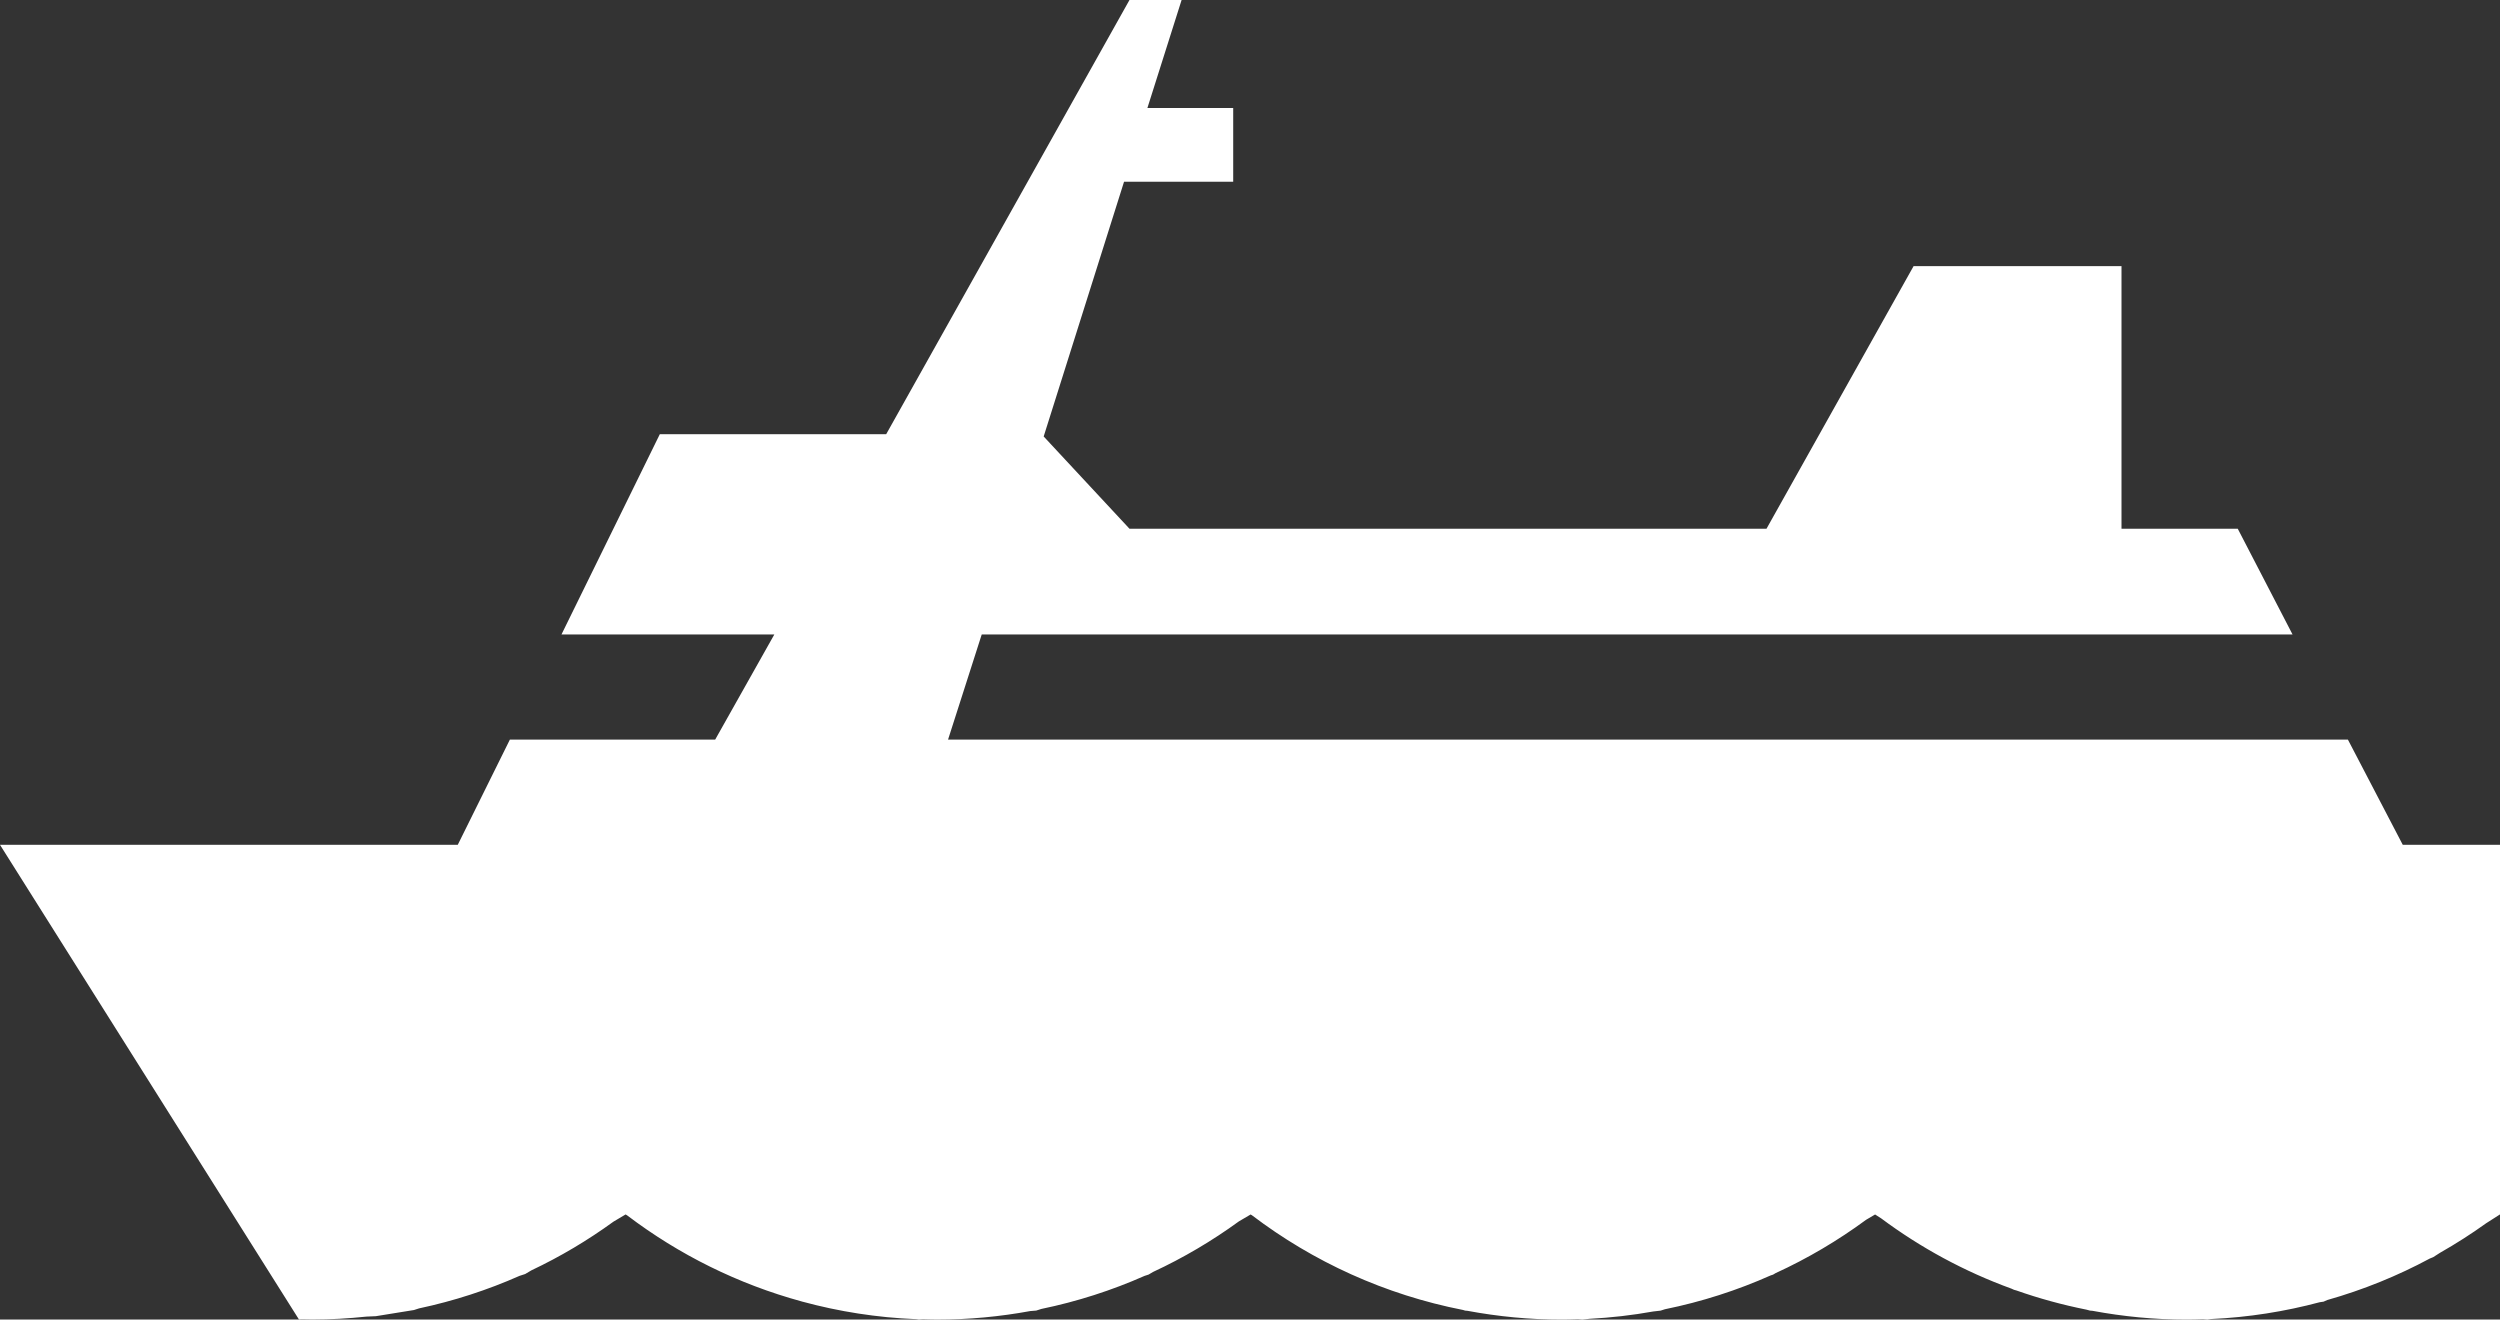
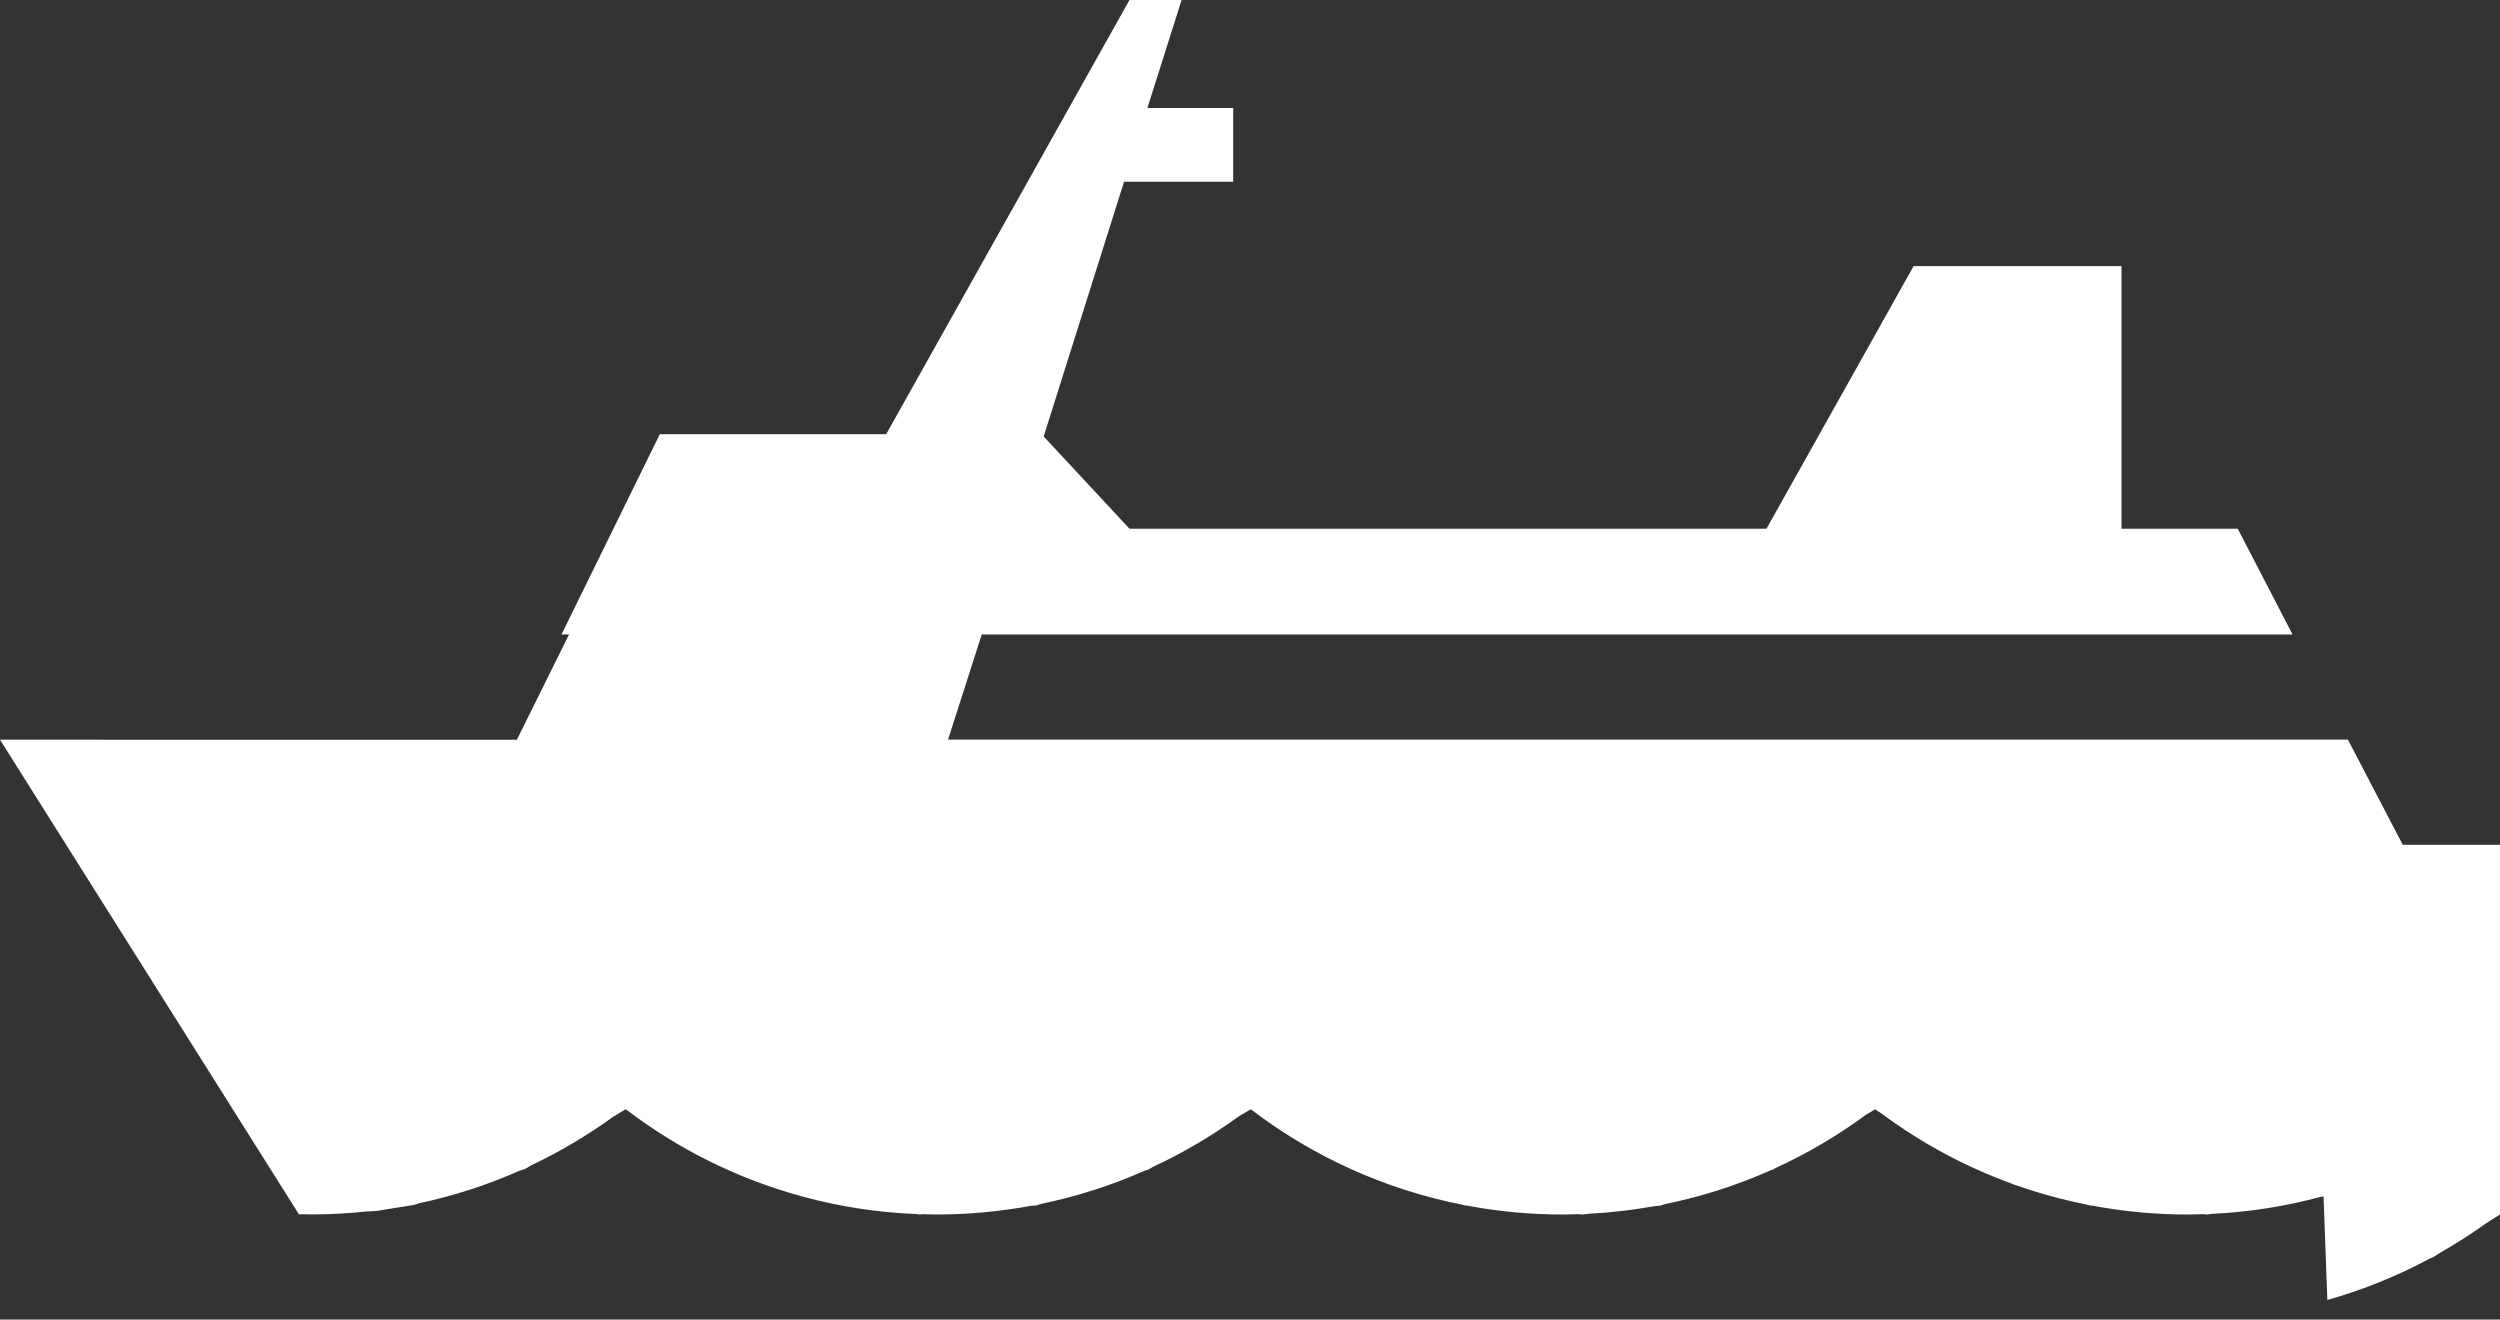
<svg xmlns="http://www.w3.org/2000/svg" version="1.1" id="Layer_1" x="0px" y="0px" viewBox="0 0 100 52.782" enable-background="new 0 0 100 52.782" xml:space="preserve">
  <rect x="0" y="0" width="100" height="52.782" fill="#333333" stroke="none" />
-   <path fill="#FFFFFF" d="M96.111,33.793l-2.195-4.209H37.922l1.347-4.205h52.433l-2.192-4.23h-4.65V10.644h-8.316L70.66,21.149  H45.179l-3.432-3.69l3.215-10.19h4.366V4.32h-3.432L47.264,0h-2.085l-9.732,17.369h-9.055l-3.933,8.01h8.514l-2.366,4.205h-8.212  l-2.085,4.209H0l11.959,18.988l0.127-0.006c0.132,0.003,0.264,0.007,0.396,0.007c0.735,0,1.46-0.043,2.175-0.118l0.38-0.017  l1.521-0.246l0.205-0.066c1.397-0.297,2.742-0.736,4.019-1.301l0.225-0.073l0.246-0.146c1.16-0.549,2.259-1.203,3.287-1.95  l0.485-0.288l0.071,0.045c2.058,1.56,4.417,2.738,6.977,3.437l0.012,0.005l0.013,0.002c1.457,0.396,2.977,0.637,4.544,0.7  l0.114,0.018l0.156-0.012c0.189,0.005,0.38,0.012,0.57,0.012c1.274,0,2.52-0.12,3.729-0.342l0.236-0.019l0.208-0.066  c1.437-0.297,2.819-0.743,4.13-1.323l0.156-0.05l0.182-0.107c1.214-0.564,2.362-1.243,3.434-2.023l0.468-0.275l0.054,0.032  c2.444,1.856,5.317,3.176,8.445,3.788l0.081,0.025l0.092,0.008c1.228,0.229,2.492,0.353,3.786,0.353  c0.214,0,0.426-0.007,0.638-0.014l0.175,0.014l0.275-0.032c0.868-0.045,1.722-0.144,2.558-0.294l0.295-0.034l0.172-0.055  c1.477-0.301,2.895-0.758,4.237-1.356l0.088-0.028l0.101-0.06c1.285-0.589,2.497-1.306,3.623-2.135l0.359-0.212l0.242,0.155  c1.578,1.175,3.331,2.127,5.213,2.812l0.104,0.047l0.089,0.024c0.91,0.321,1.85,0.578,2.812,0.77l0.136,0.037l0.099,0.008  c1.227,0.229,2.49,0.353,3.784,0.353c0.213,0,0.425-0.007,0.637-0.014l0.175,0.014l0.155-0.024c1.493-0.069,2.944-0.3,4.337-0.672  l0.155-0.023L93.094,52c1.435-0.407,2.807-0.964,4.095-1.657l0.139-0.057l0.277-0.177c0.634-0.361,1.248-0.753,1.838-1.177  L100,48.576V48.52v-6.202v-8.525H96.111z" />
+   <path fill="#FFFFFF" d="M96.111,33.793l-2.195-4.209H37.922l1.347-4.205h52.433l-2.192-4.23h-4.65V10.644h-8.316L70.66,21.149  H45.179l-3.432-3.69l3.215-10.19h4.366V4.32h-3.432L47.264,0h-2.085l-9.732,17.369h-9.055l-3.933,8.01h8.514h-8.212  l-2.085,4.209H0l11.959,18.988l0.127-0.006c0.132,0.003,0.264,0.007,0.396,0.007c0.735,0,1.46-0.043,2.175-0.118l0.38-0.017  l1.521-0.246l0.205-0.066c1.397-0.297,2.742-0.736,4.019-1.301l0.225-0.073l0.246-0.146c1.16-0.549,2.259-1.203,3.287-1.95  l0.485-0.288l0.071,0.045c2.058,1.56,4.417,2.738,6.977,3.437l0.012,0.005l0.013,0.002c1.457,0.396,2.977,0.637,4.544,0.7  l0.114,0.018l0.156-0.012c0.189,0.005,0.38,0.012,0.57,0.012c1.274,0,2.52-0.12,3.729-0.342l0.236-0.019l0.208-0.066  c1.437-0.297,2.819-0.743,4.13-1.323l0.156-0.05l0.182-0.107c1.214-0.564,2.362-1.243,3.434-2.023l0.468-0.275l0.054,0.032  c2.444,1.856,5.317,3.176,8.445,3.788l0.081,0.025l0.092,0.008c1.228,0.229,2.492,0.353,3.786,0.353  c0.214,0,0.426-0.007,0.638-0.014l0.175,0.014l0.275-0.032c0.868-0.045,1.722-0.144,2.558-0.294l0.295-0.034l0.172-0.055  c1.477-0.301,2.895-0.758,4.237-1.356l0.088-0.028l0.101-0.06c1.285-0.589,2.497-1.306,3.623-2.135l0.359-0.212l0.242,0.155  c1.578,1.175,3.331,2.127,5.213,2.812l0.104,0.047l0.089,0.024c0.91,0.321,1.85,0.578,2.812,0.77l0.136,0.037l0.099,0.008  c1.227,0.229,2.49,0.353,3.784,0.353c0.213,0,0.425-0.007,0.637-0.014l0.175,0.014l0.155-0.024c1.493-0.069,2.944-0.3,4.337-0.672  l0.155-0.023L93.094,52c1.435-0.407,2.807-0.964,4.095-1.657l0.139-0.057l0.277-0.177c0.634-0.361,1.248-0.753,1.838-1.177  L100,48.576V48.52v-6.202v-8.525H96.111z" />
</svg>